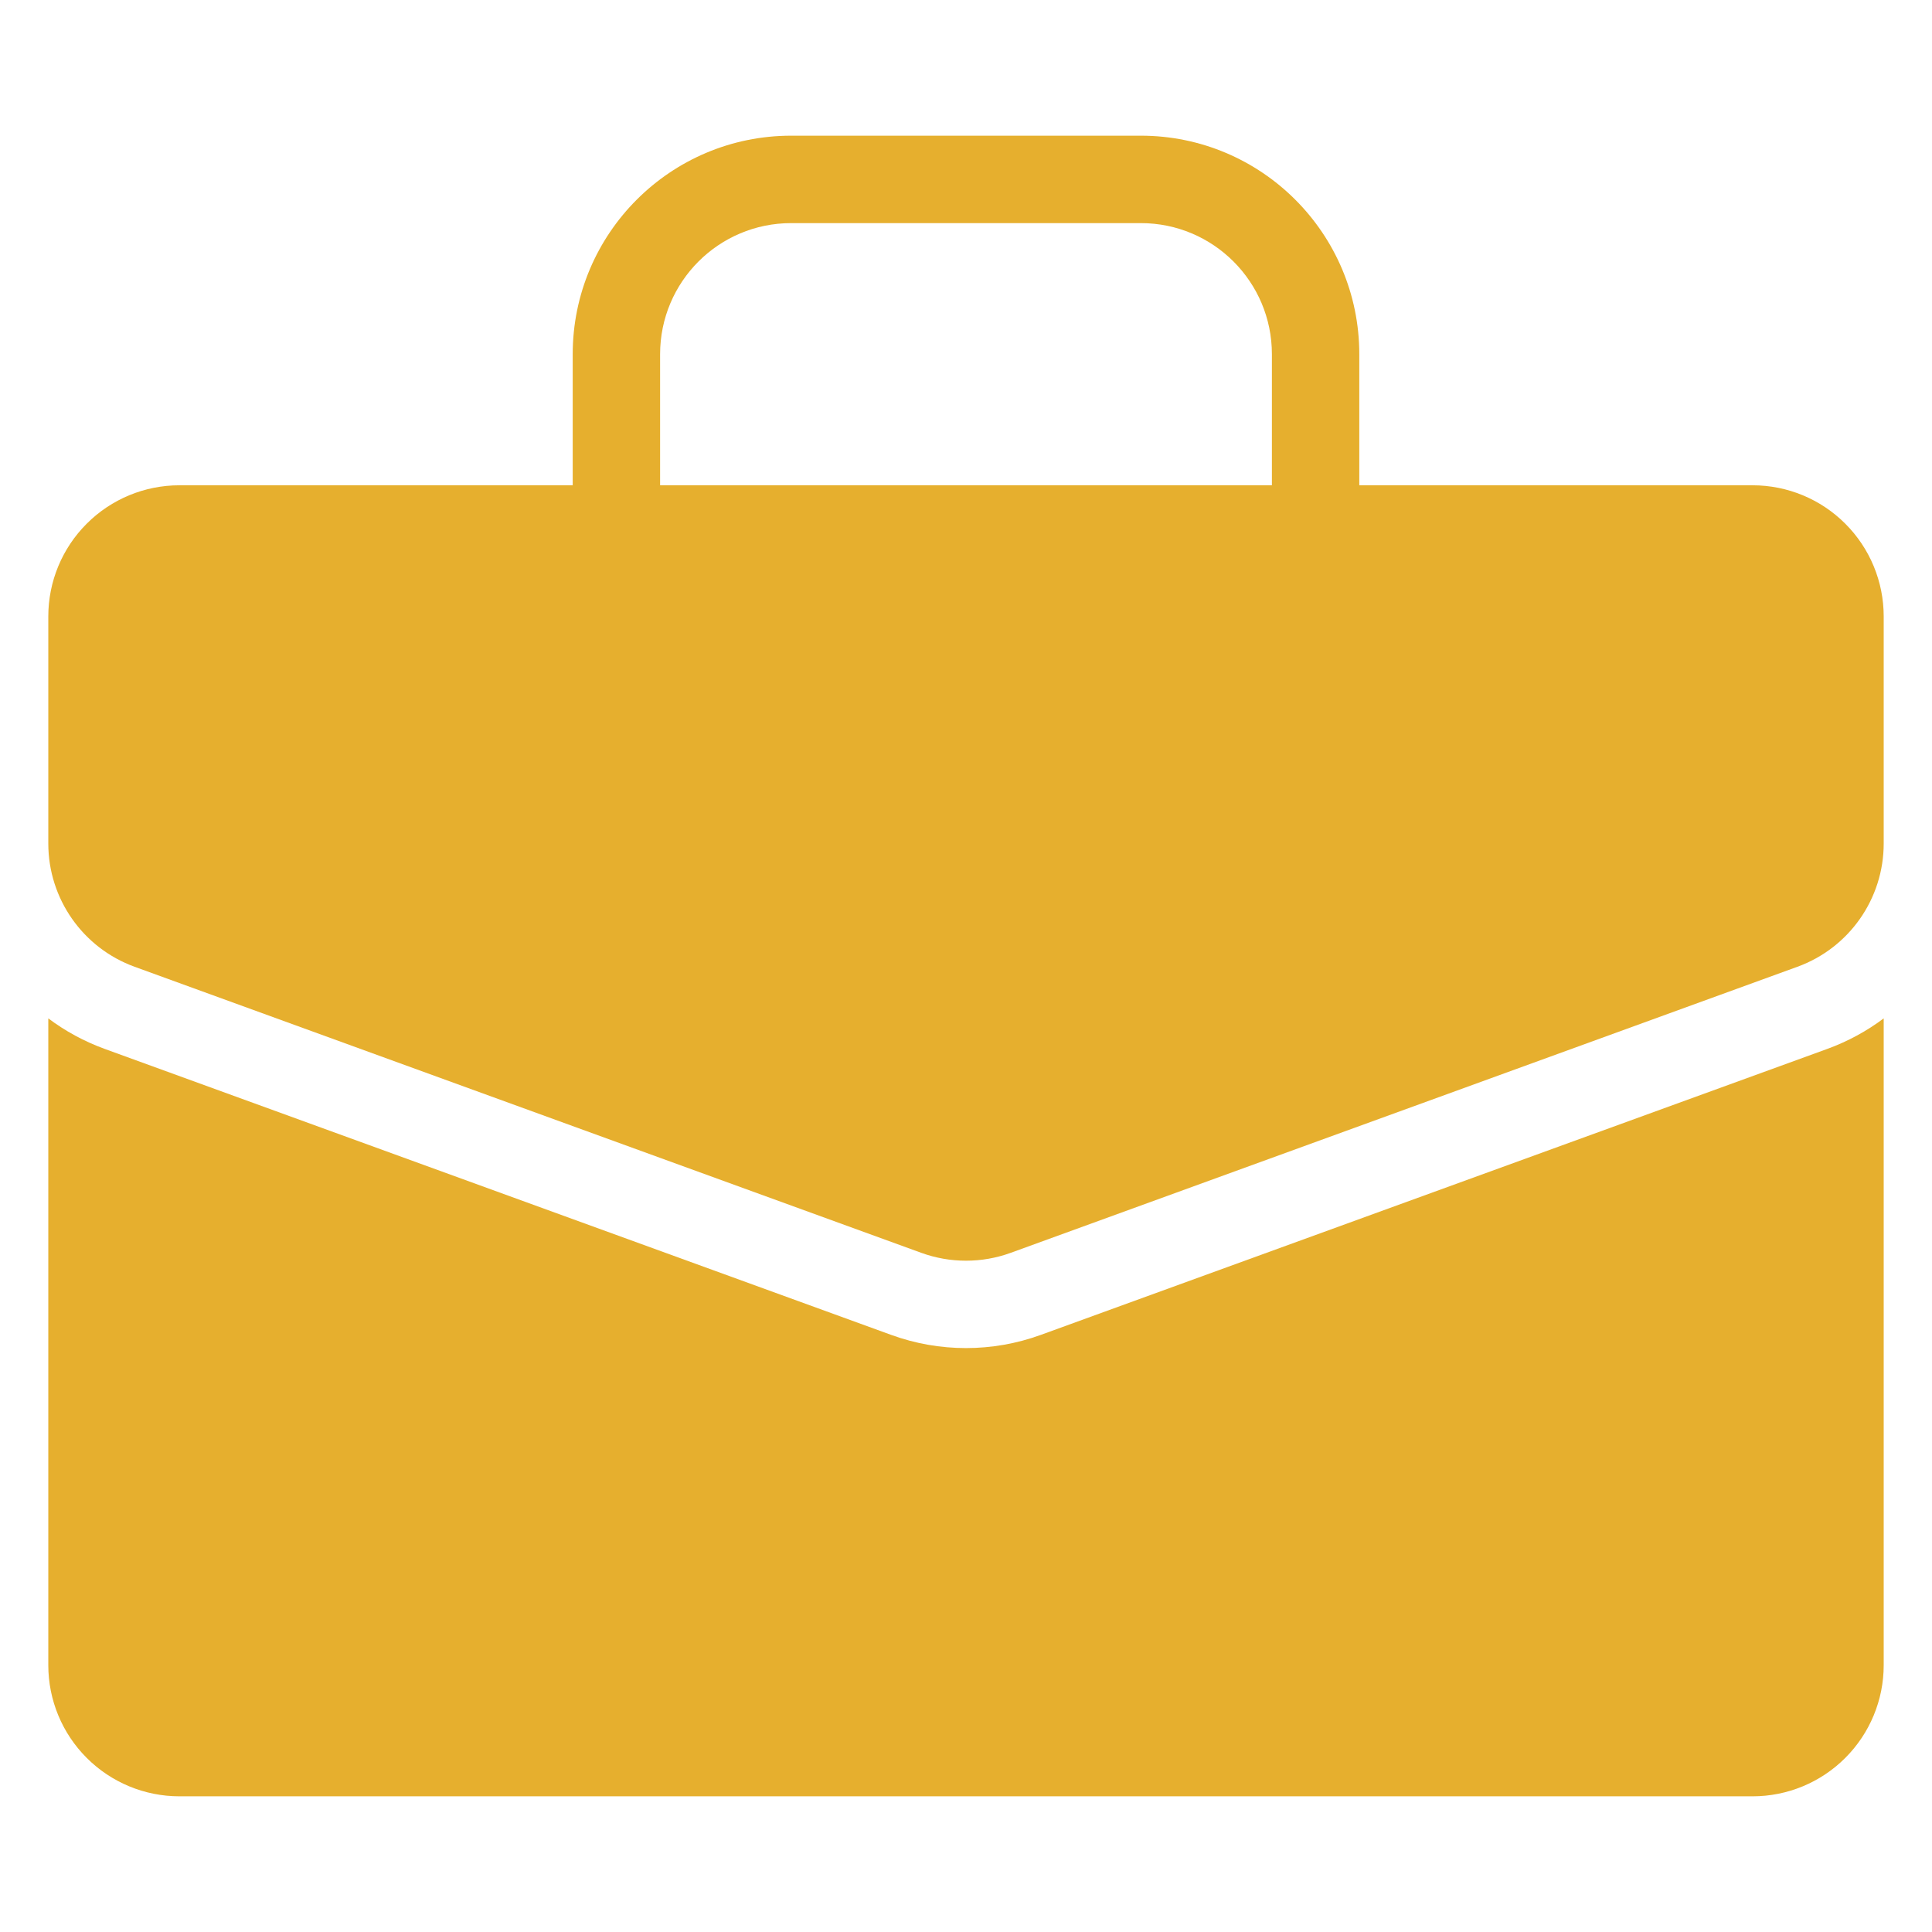
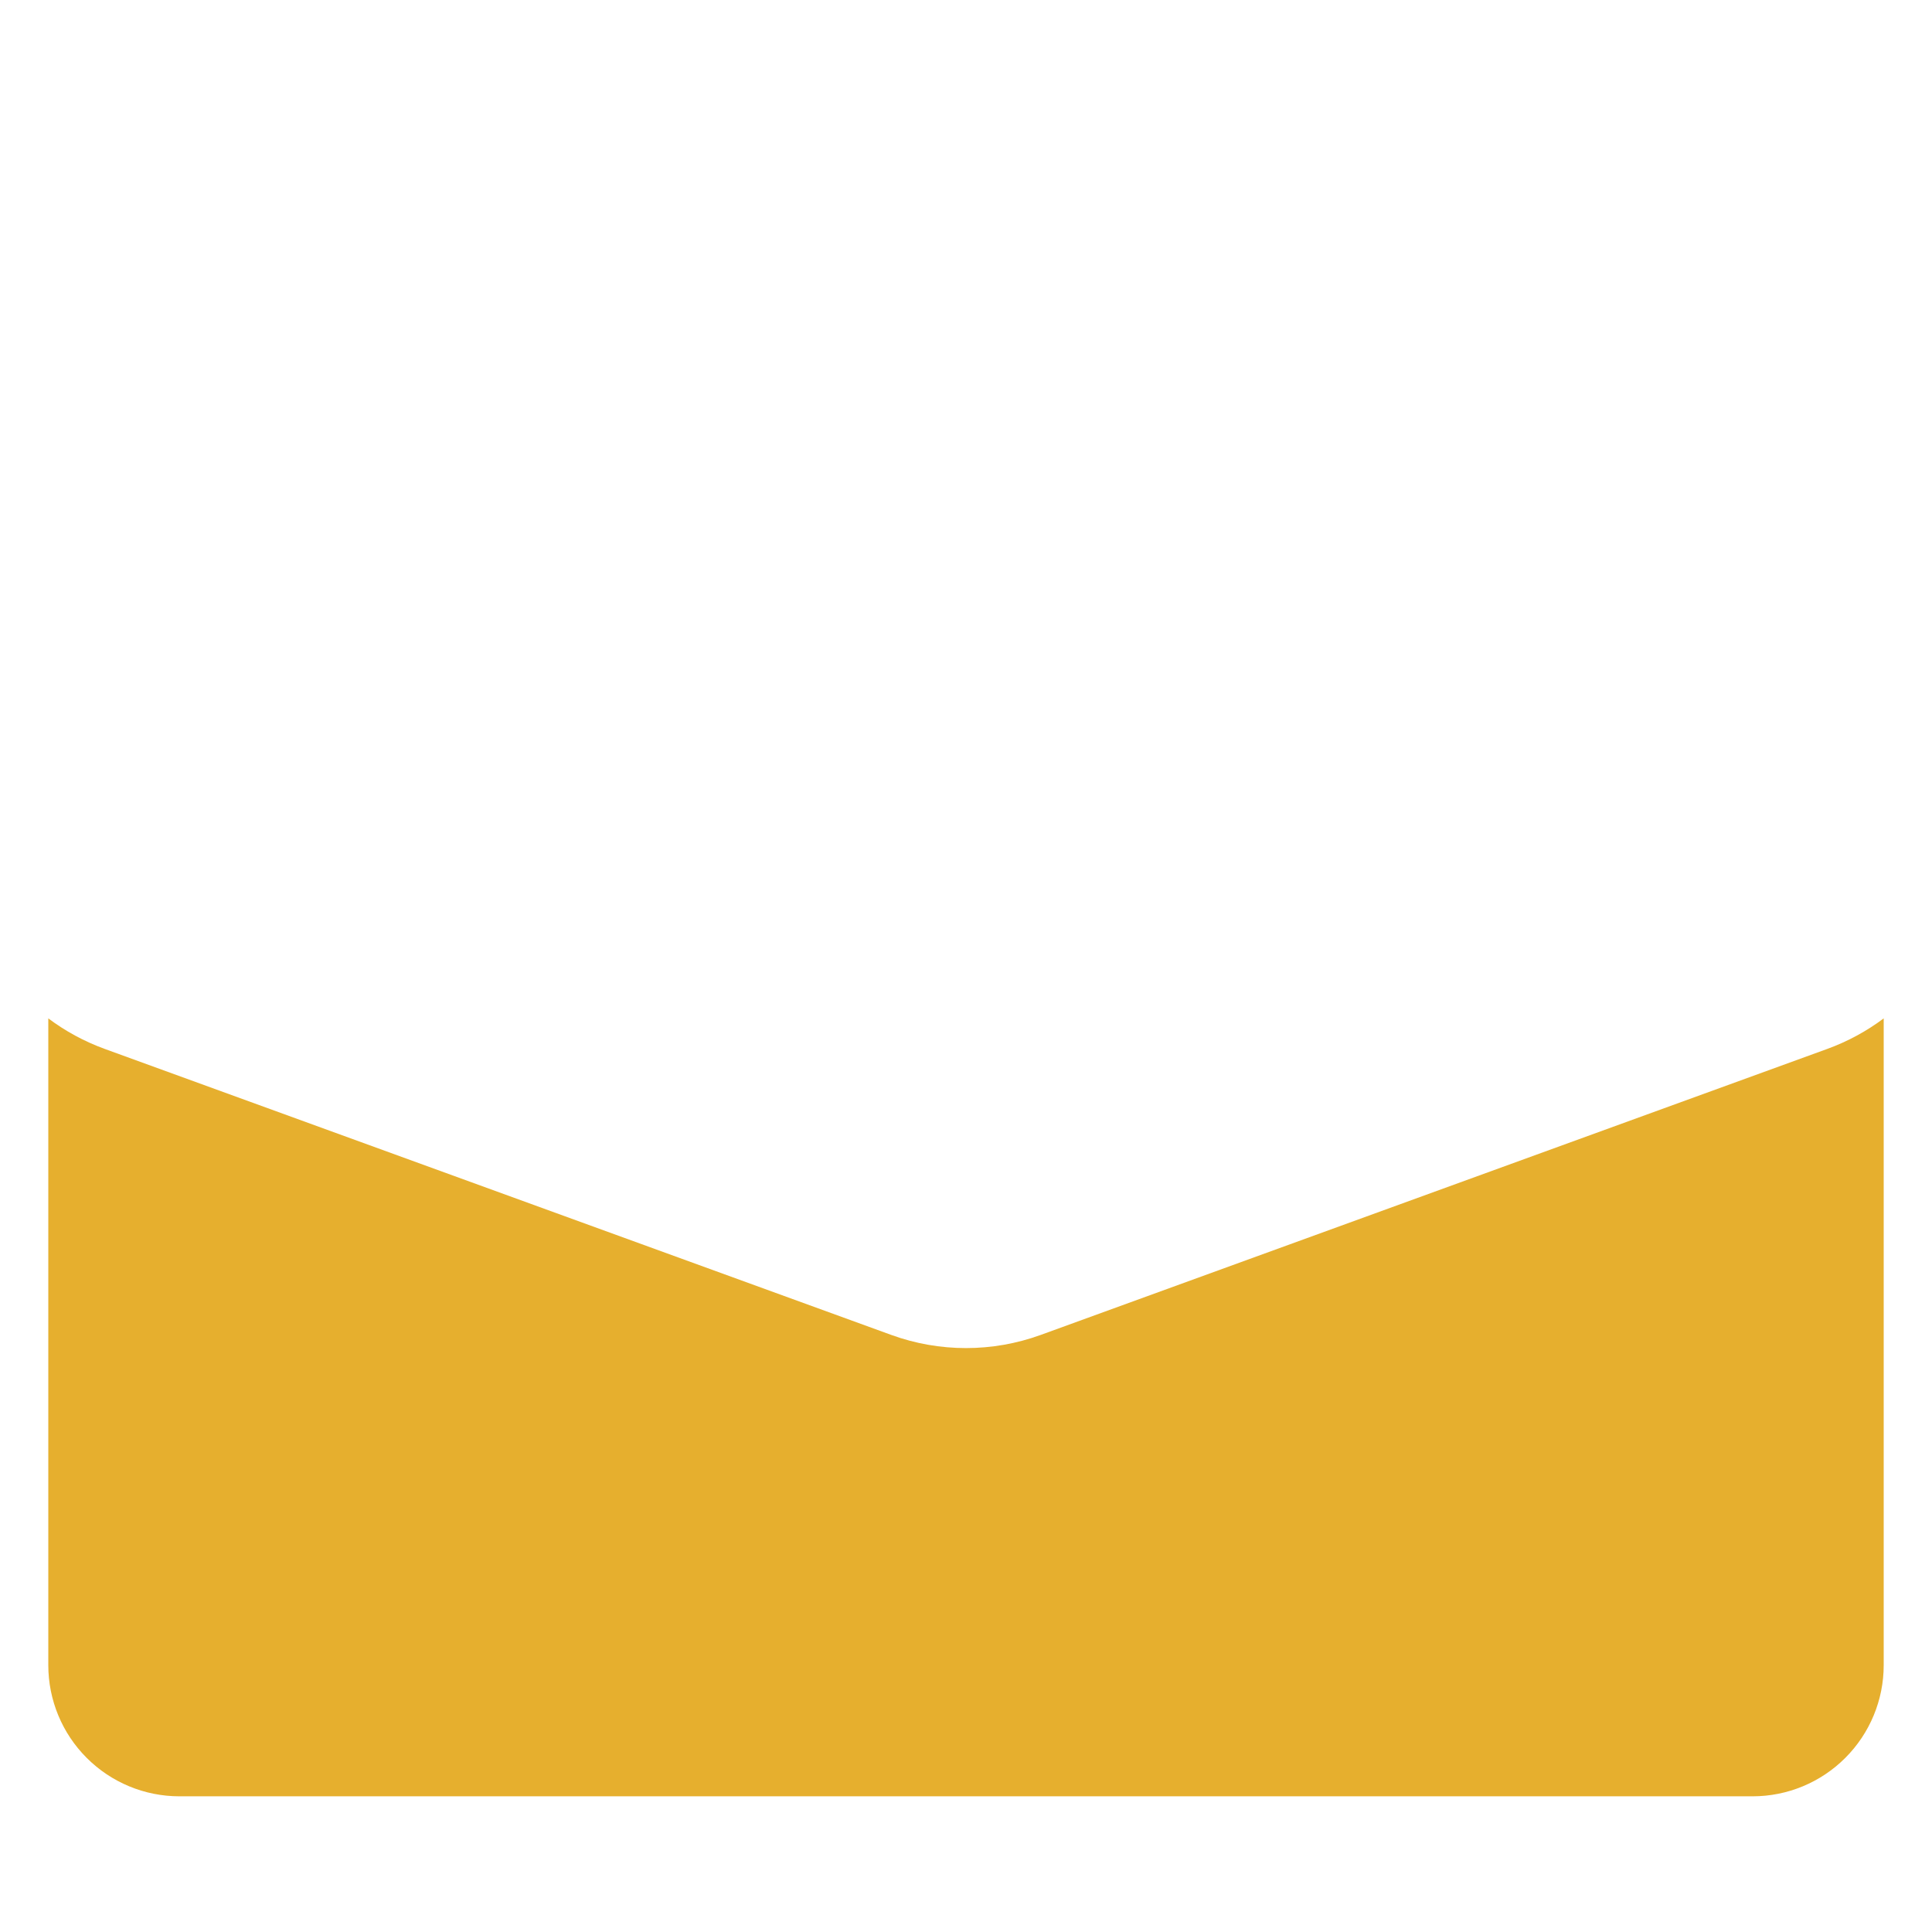
<svg xmlns="http://www.w3.org/2000/svg" width="60" height="60" viewBox="0 0 60 60" fill="none">
  <path fill-rule="evenodd" clip-rule="evenodd" d="M1.5 31.627V51.714C1.5 52.794 1.929 53.83 2.693 54.593C3.456 55.357 4.491 55.786 5.571 55.786H54.429C55.509 55.786 56.544 55.357 57.307 54.593C58.071 53.83 58.5 52.794 58.5 51.714V31.627C57.975 32.021 57.387 32.342 56.748 32.575C50.356 34.899 37.181 39.69 32.319 41.458C30.821 42.002 29.179 42.002 27.681 41.458C22.819 39.69 9.644 34.899 3.252 32.575C2.613 32.342 2.025 32.021 1.5 31.627Z" fill="#E6AF2E" />
-   <path fill-rule="evenodd" clip-rule="evenodd" d="M17.786 15.071H5.571C4.491 15.071 3.456 15.5 2.693 16.264C1.929 17.027 1.5 18.062 1.5 19.143V26.197C1.5 27.91 2.571 29.439 4.18 30.024L28.609 38.907C29.507 39.234 30.493 39.234 31.391 38.907L55.82 30.024C57.429 29.439 58.5 27.91 58.5 26.197V19.143C58.5 18.062 58.071 17.027 57.307 16.264C56.544 15.5 55.509 15.071 54.429 15.071H42.214V11C42.214 7.253 39.176 4.214 35.429 4.214C32.113 4.214 27.887 4.214 24.571 4.214C20.824 4.214 17.786 7.253 17.786 11V15.071ZM39.5 15.071H20.5V11C20.5 8.751 22.323 6.929 24.571 6.929H35.429C37.677 6.929 39.5 8.751 39.5 11V15.071Z" fill="#E6AF2E" />
</svg>